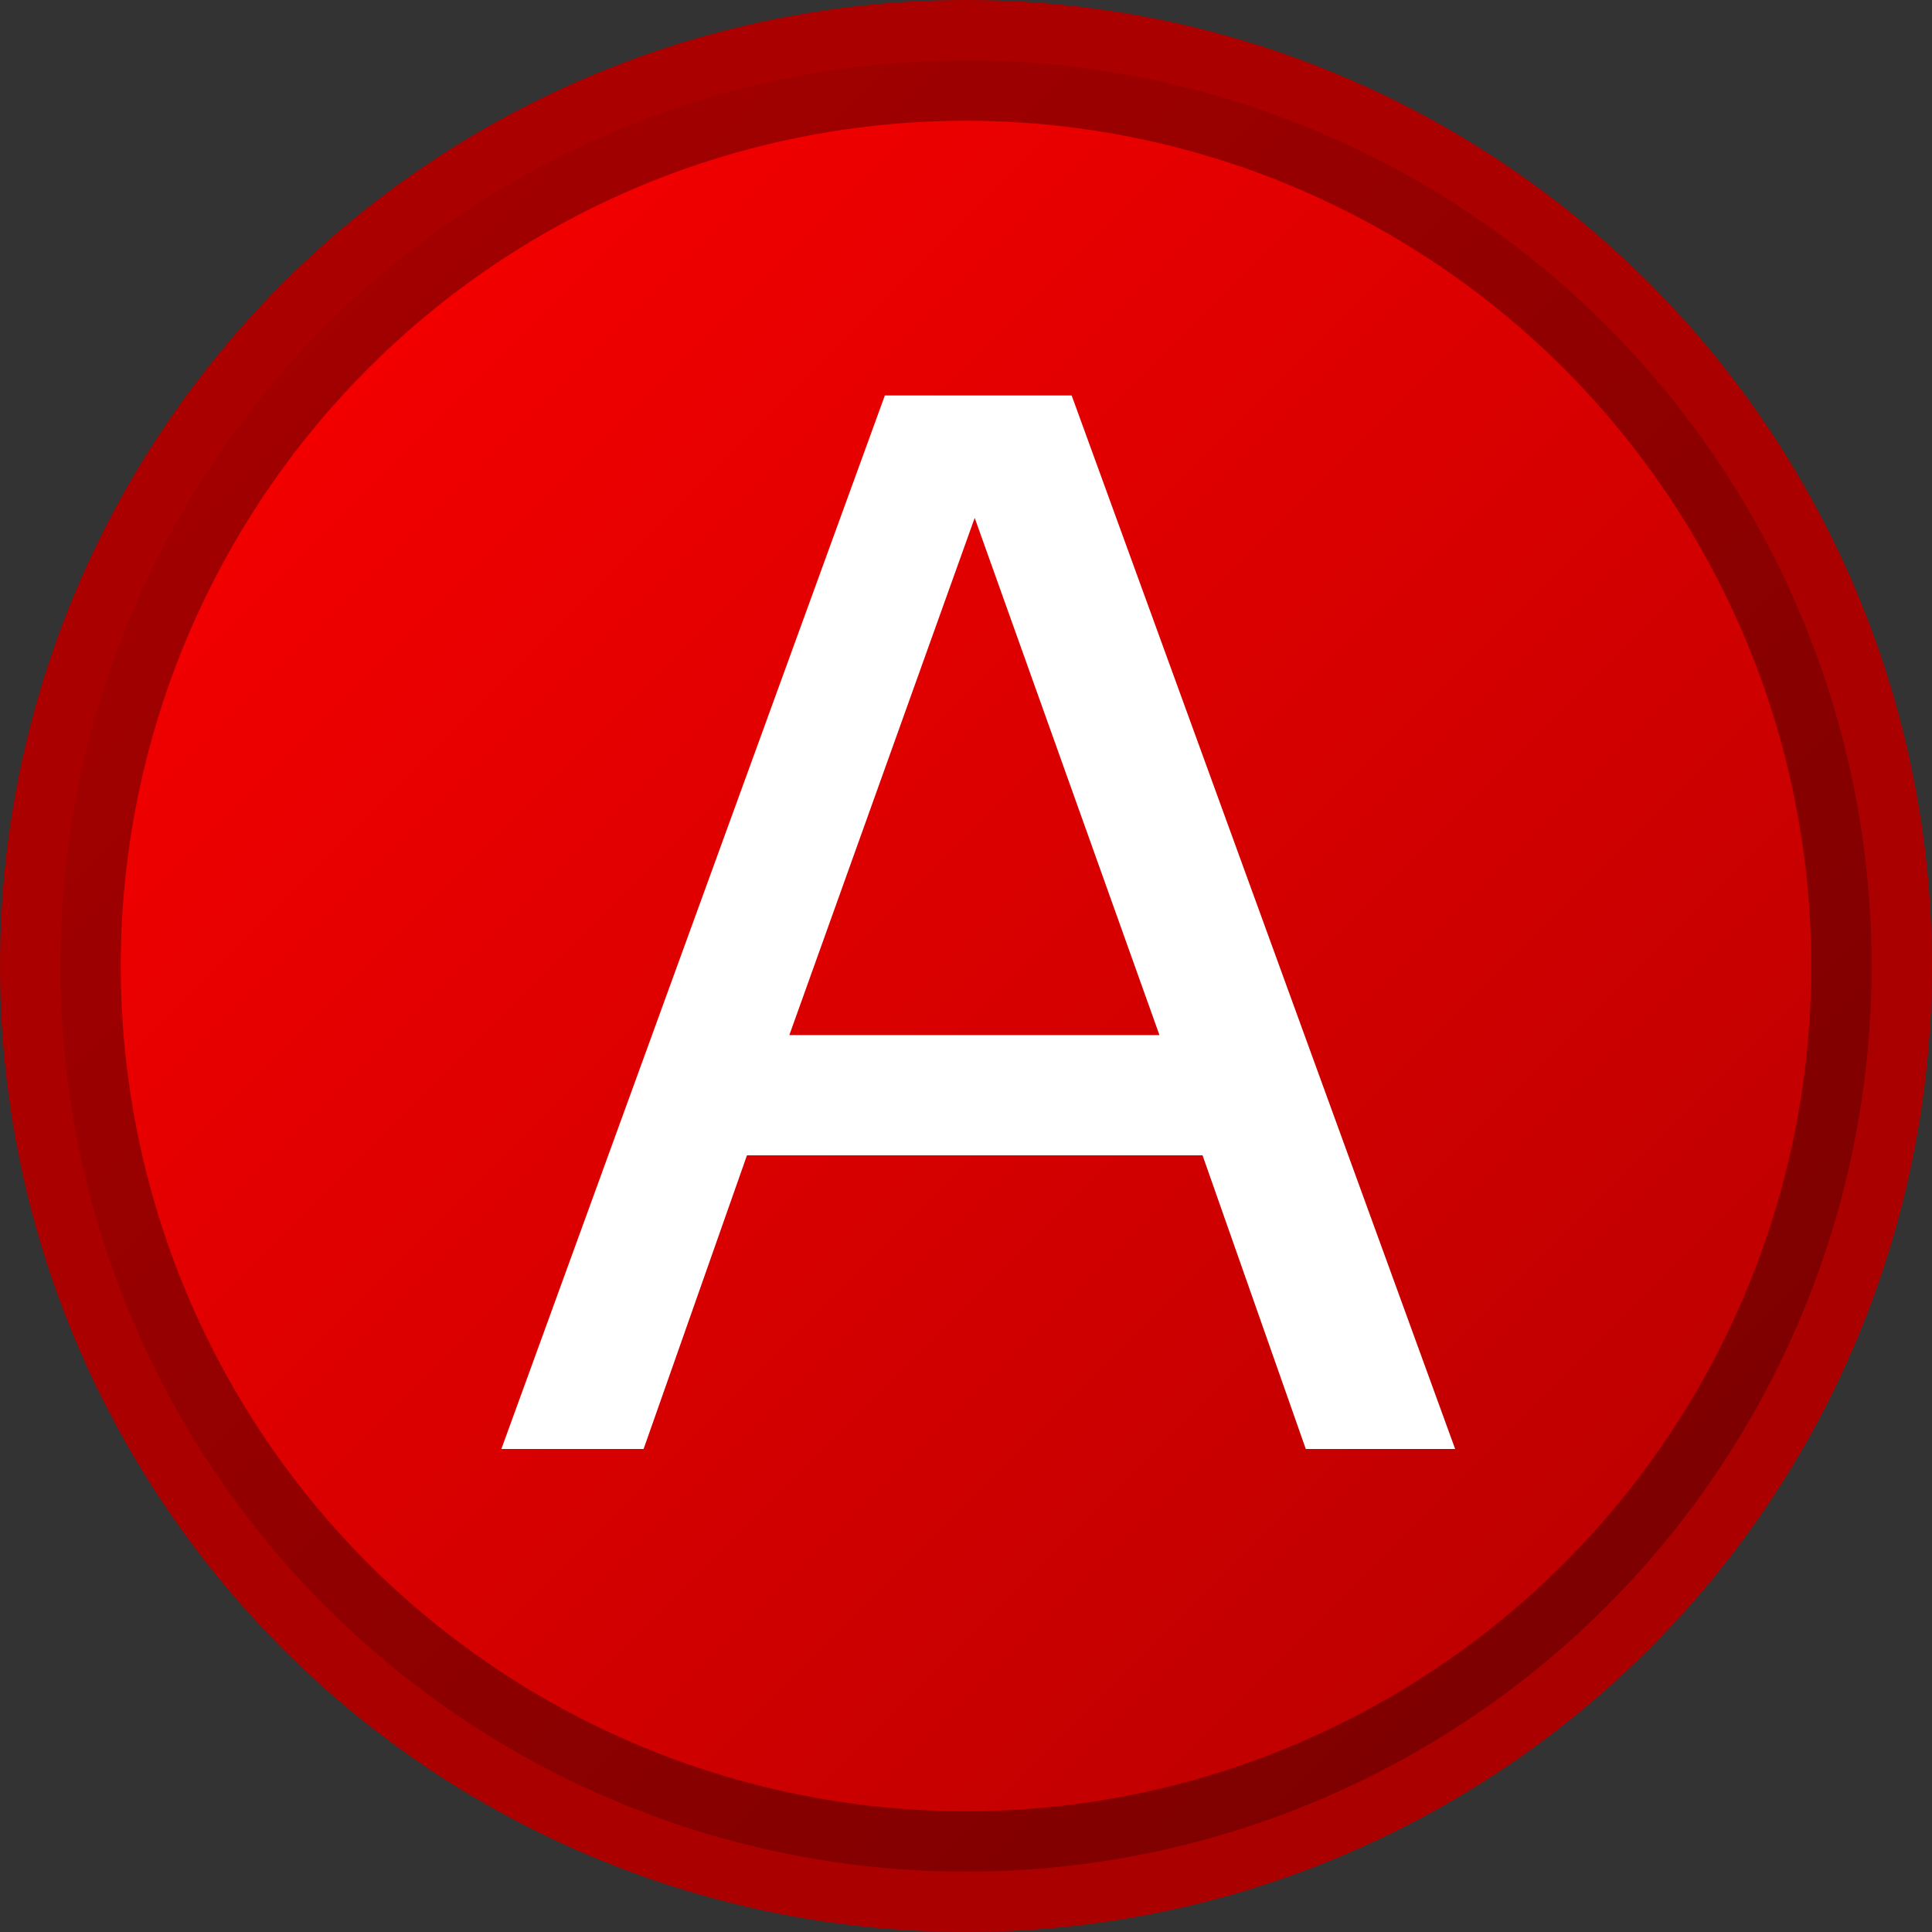
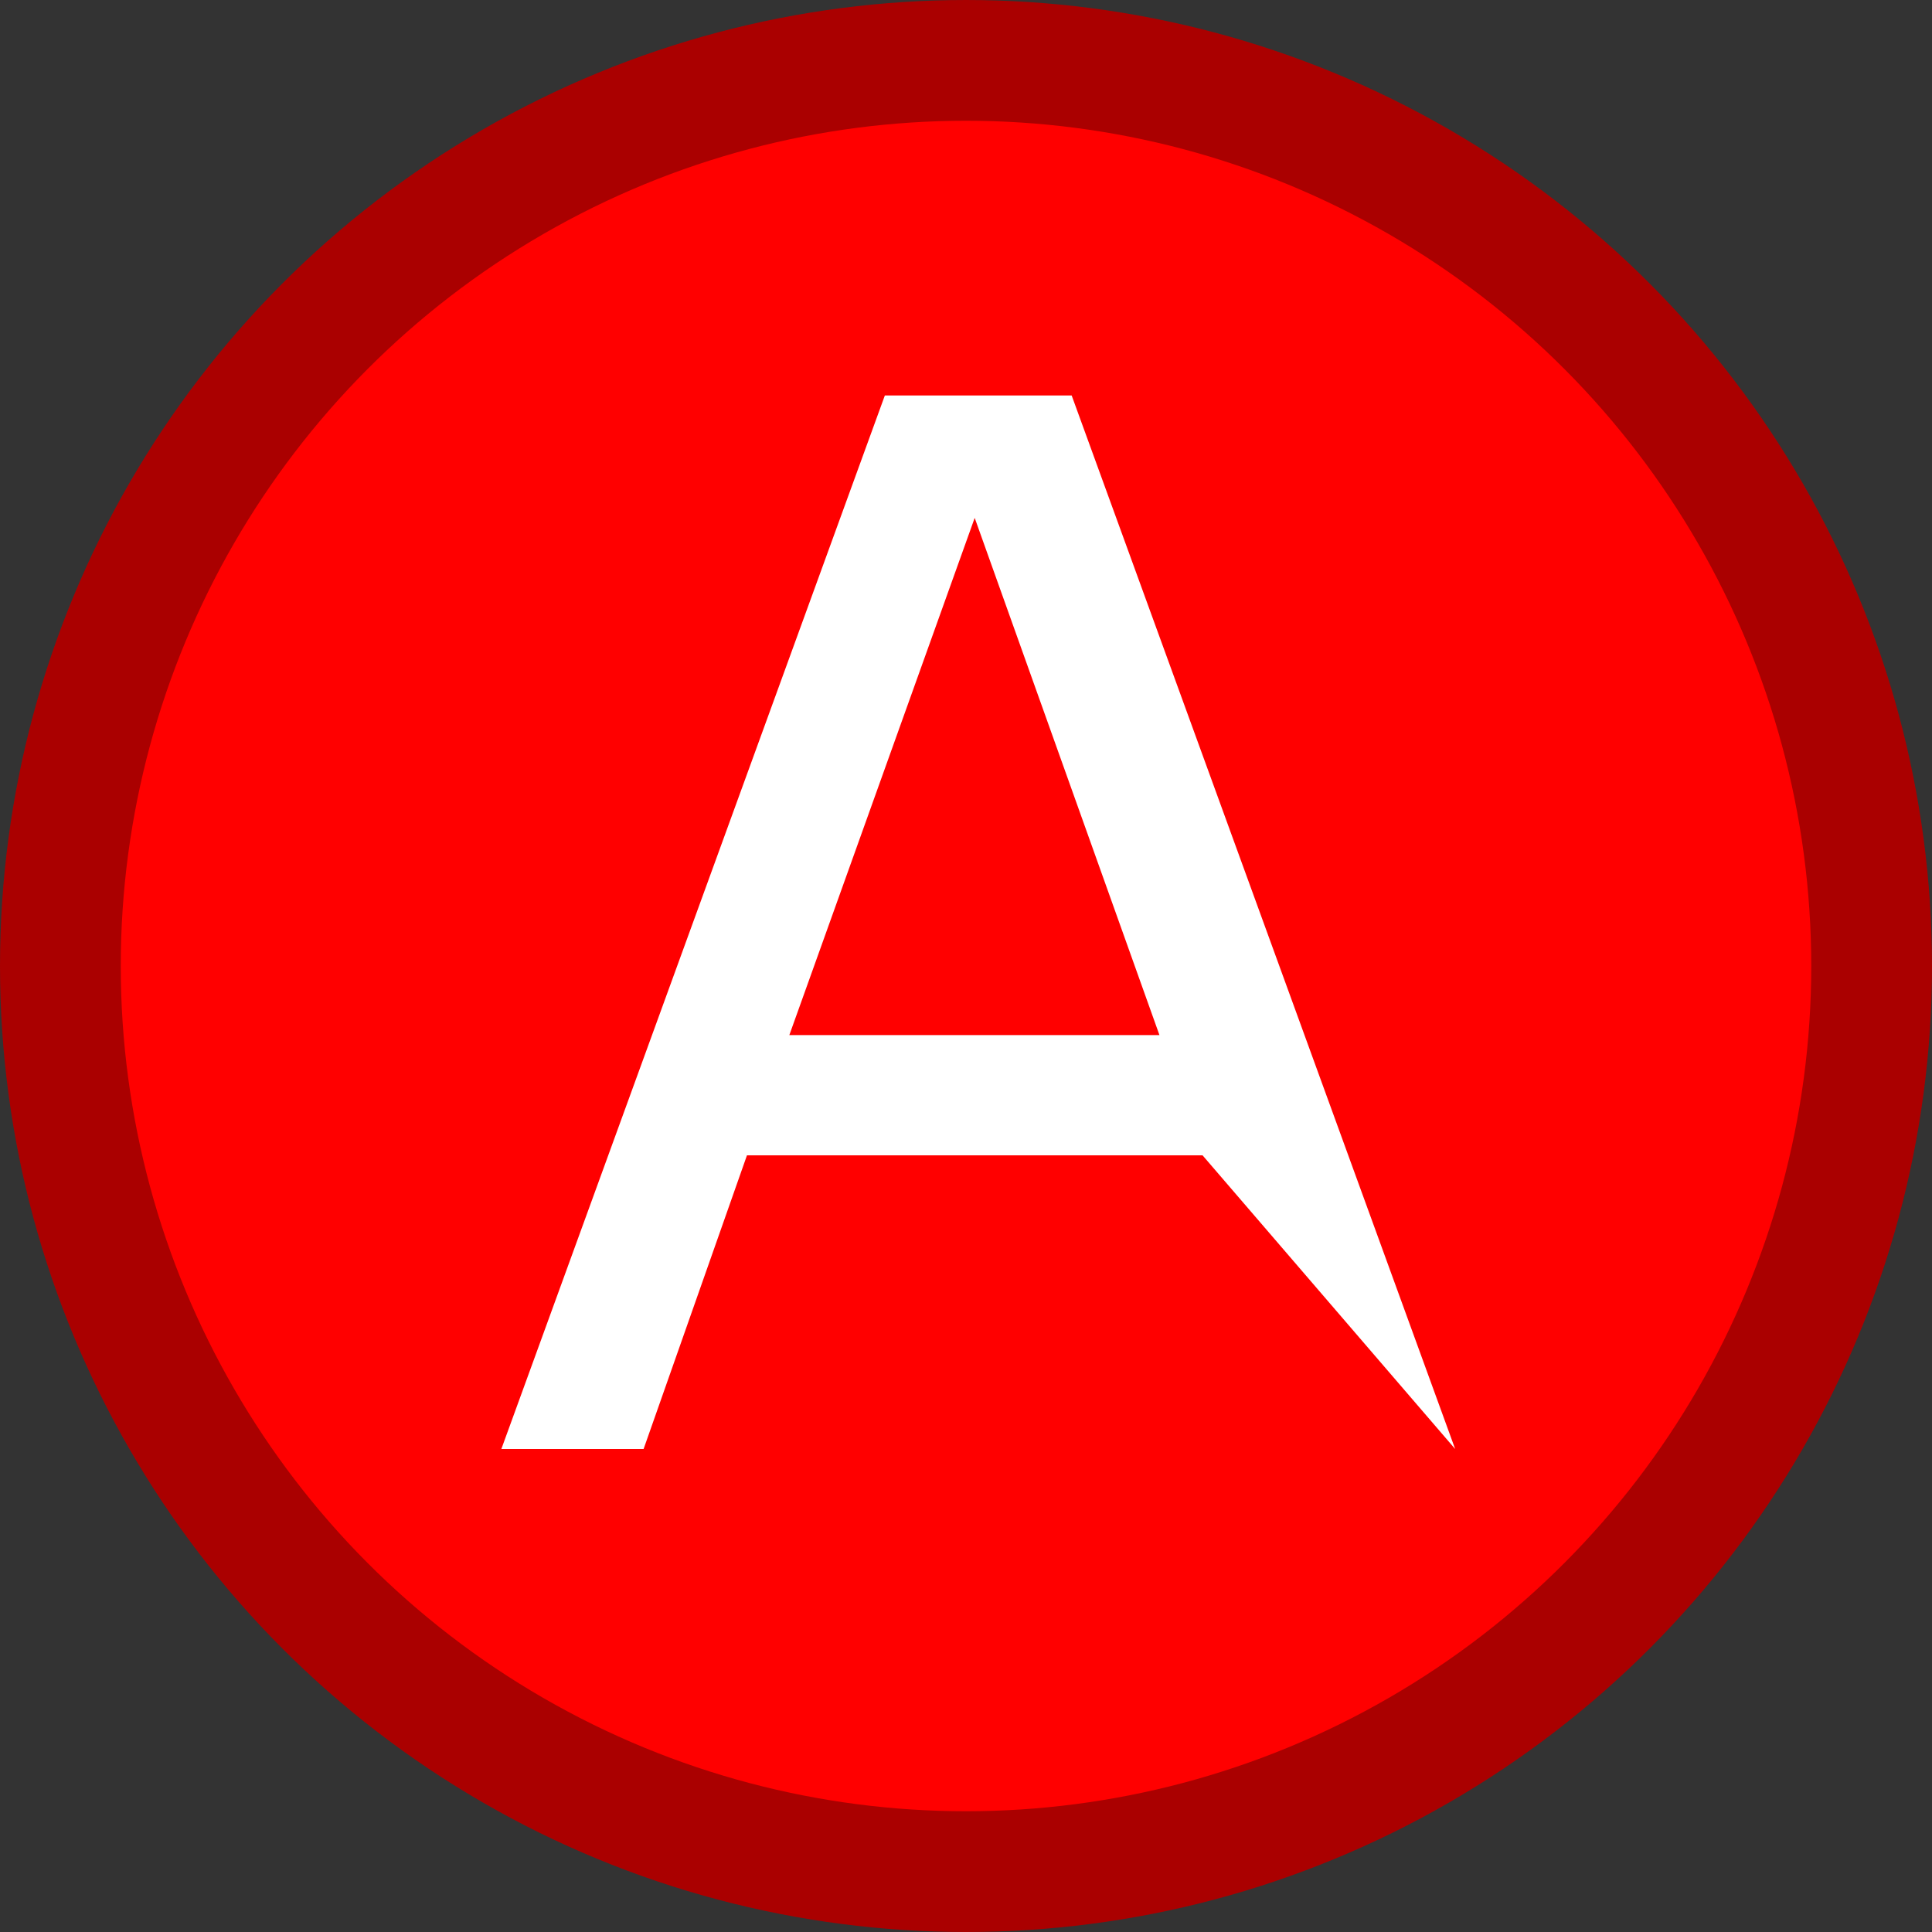
<svg xmlns="http://www.w3.org/2000/svg" xmlns:ns1="http://sodipodi.sourceforge.net/DTD/sodipodi-0.dtd" xmlns:ns2="http://www.inkscape.org/namespaces/inkscape" width="16" height="16" version="1.1" id="svg13254" ns1:docname="SNES_A.svg" ns2:version="1.2.2 (732a01da63, 2022-12-09)">
  <rect width="100%" height="100%" fill="#333333" stroke="none" />
  <ns1:namedview id="namedview13256" pagecolor="#505050" bordercolor="#eeeeee" borderopacity="1" ns2:showpageshadow="0" ns2:pageopacity="0" ns2:pagecheckerboard="0" ns2:deskcolor="#505050" showgrid="false" ns2:zoom="26.15625" ns2:cx="6.4229391" ns2:cy="9.0227001" ns2:window-width="1920" ns2:window-height="1017" ns2:window-x="-8" ns2:window-y="-8" ns2:window-maximized="1" ns2:current-layer="text13252" />
  <defs id="defs13246">
    <linearGradient id="1" x1="0%" y1="0%" x2="100%" y2="100%">
      <stop offset="0%" stop-color="#000" stop-opacity="0" id="stop13241" />
      <stop offset="100%" stop-color="#000" stop-opacity=".3" id="stop13243" />
    </linearGradient>
  </defs>
  <circle cx="8" cy="8" r="7.5" stroke="#a00" fill="#f00" id="circle13248" />
-   <circle cx="8" cy="8" r="7.5" fill="url(#1)" id="circle13250" />
  <g aria-label="A" id="text13252" style="font-size:12px;font-family:Verdana;fill:#ffffff">
-     <path d="M 12.051,12 H 10.814 L 9.959,9.568 H 6.186 L 5.33,12 H 4.152 L 7.328,3.275 H 8.875 Z M 9.602,8.572 8.072,4.289 6.537,8.572 Z" id="path13363" />
+     <path d="M 12.051,12 L 9.959,9.568 H 6.186 L 5.33,12 H 4.152 L 7.328,3.275 H 8.875 Z M 9.602,8.572 8.072,4.289 6.537,8.572 Z" id="path13363" />
  </g>
</svg>